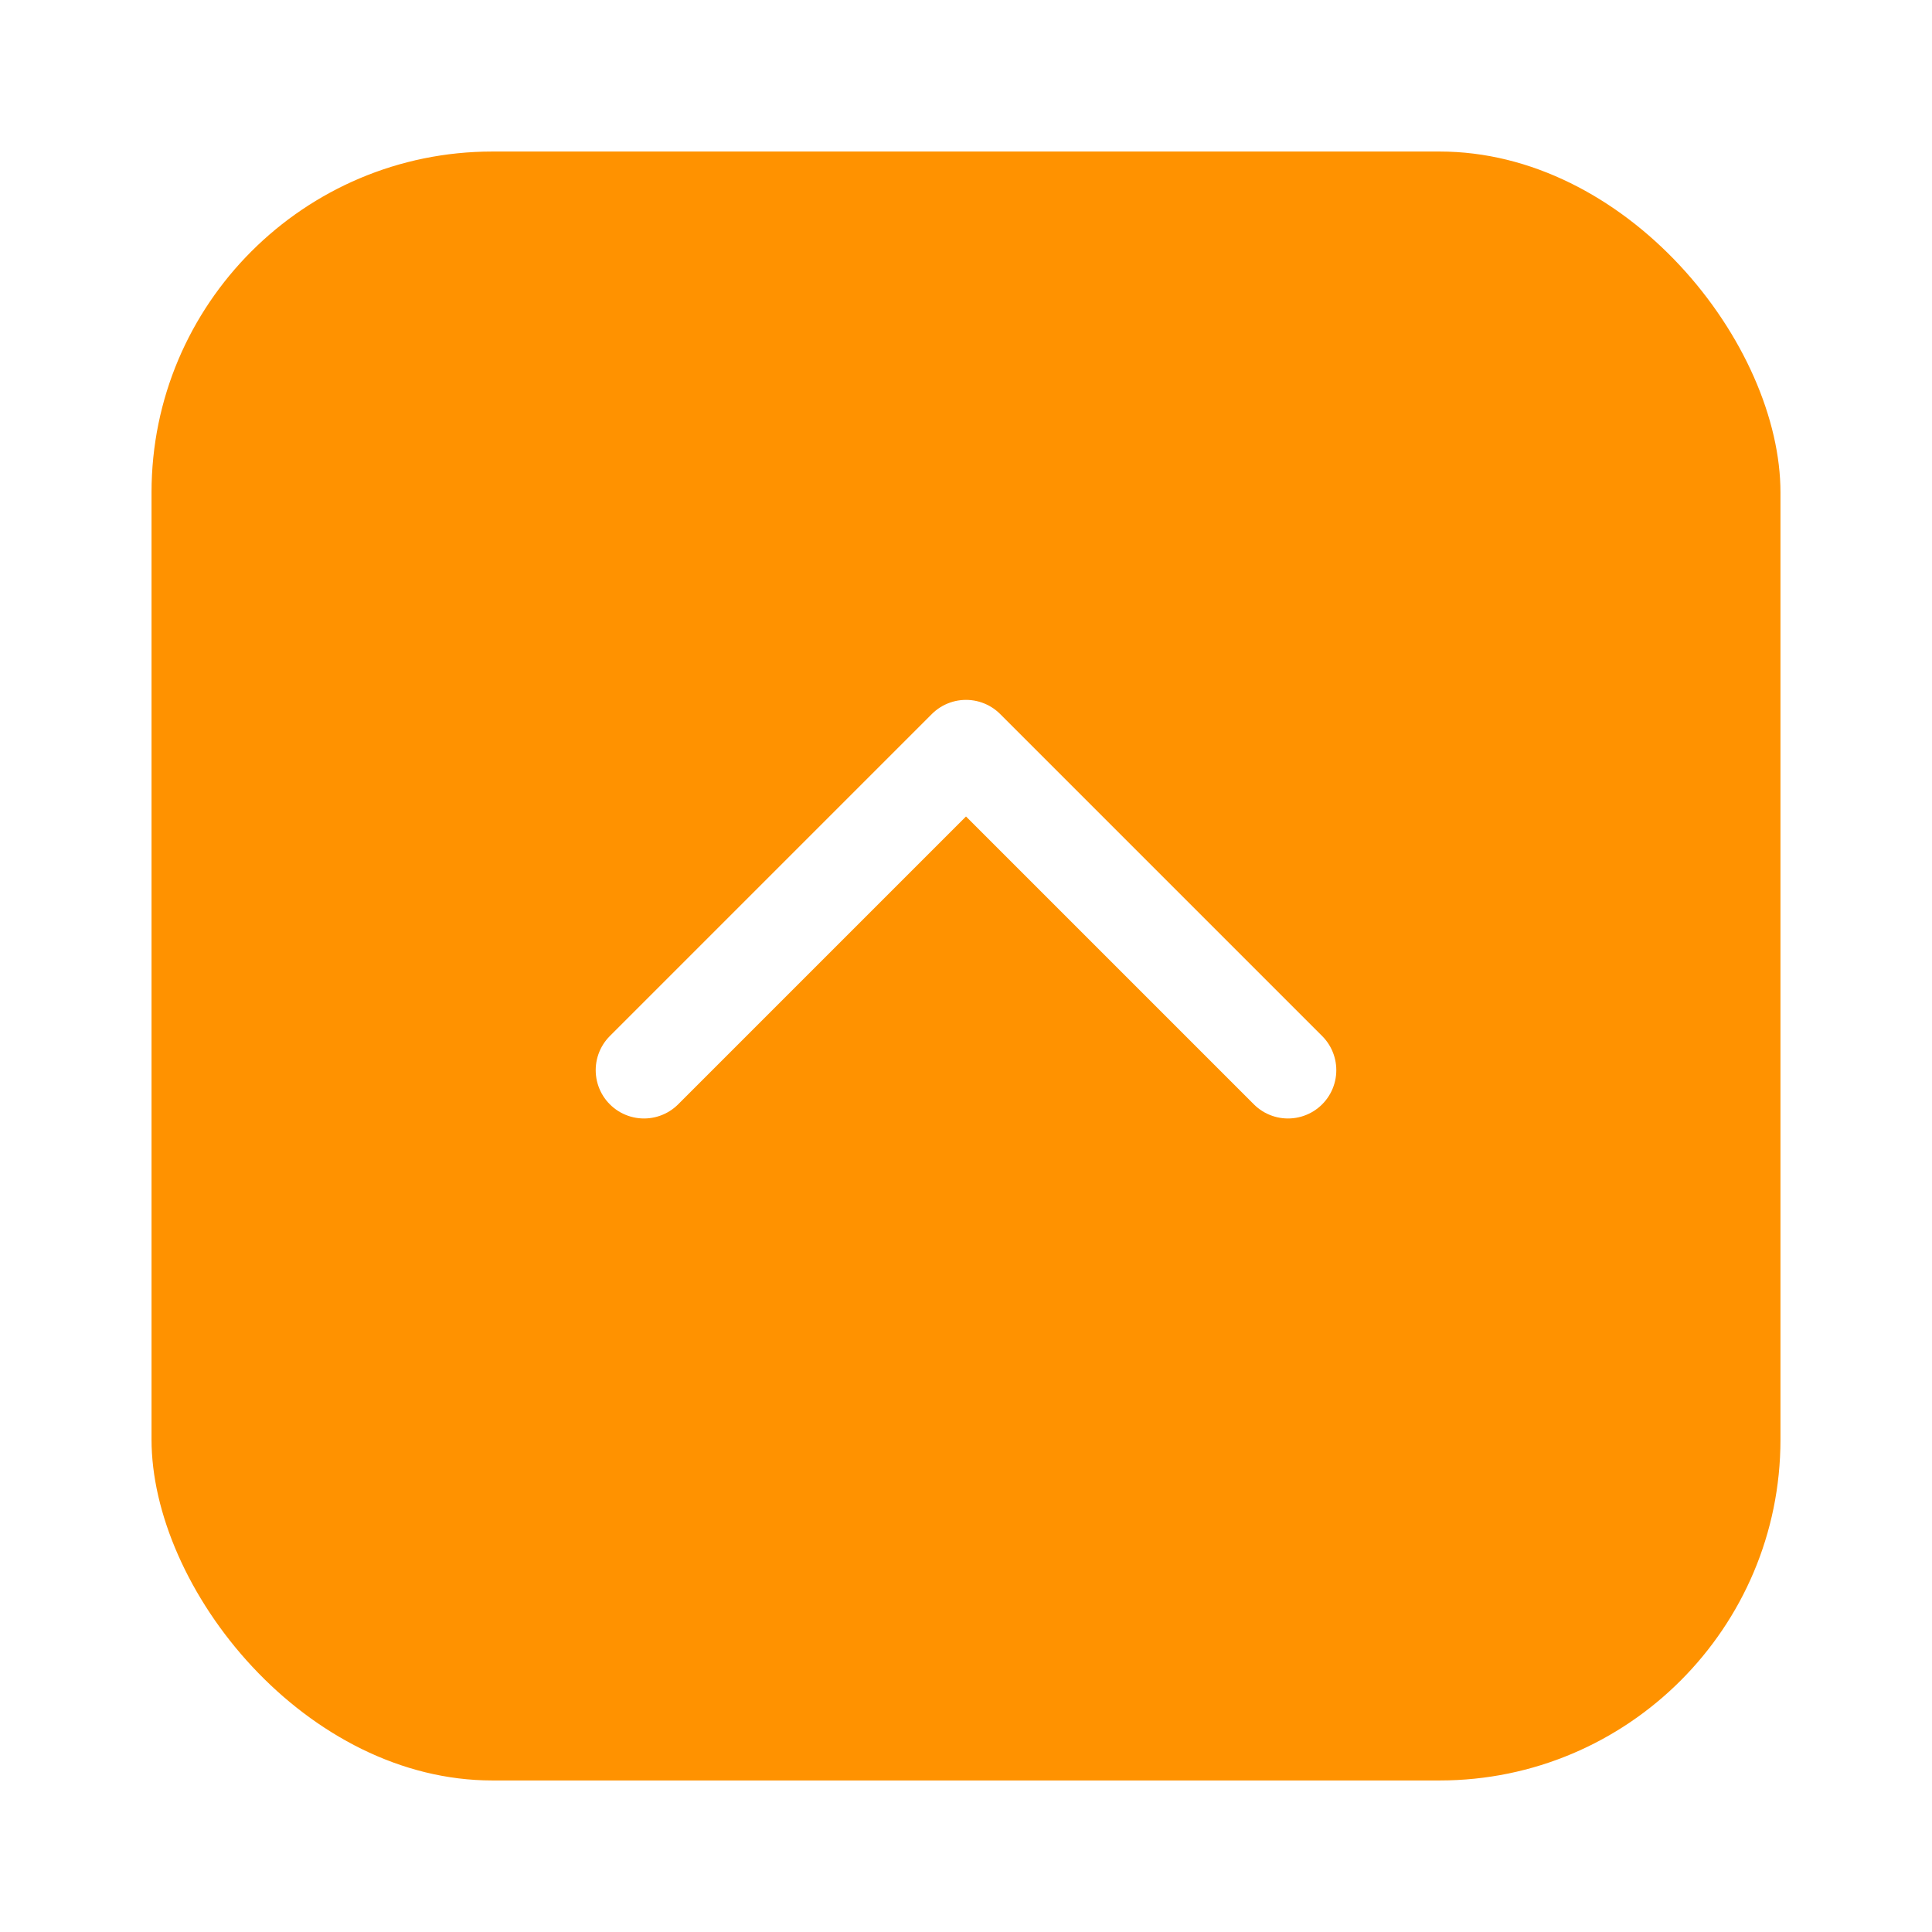
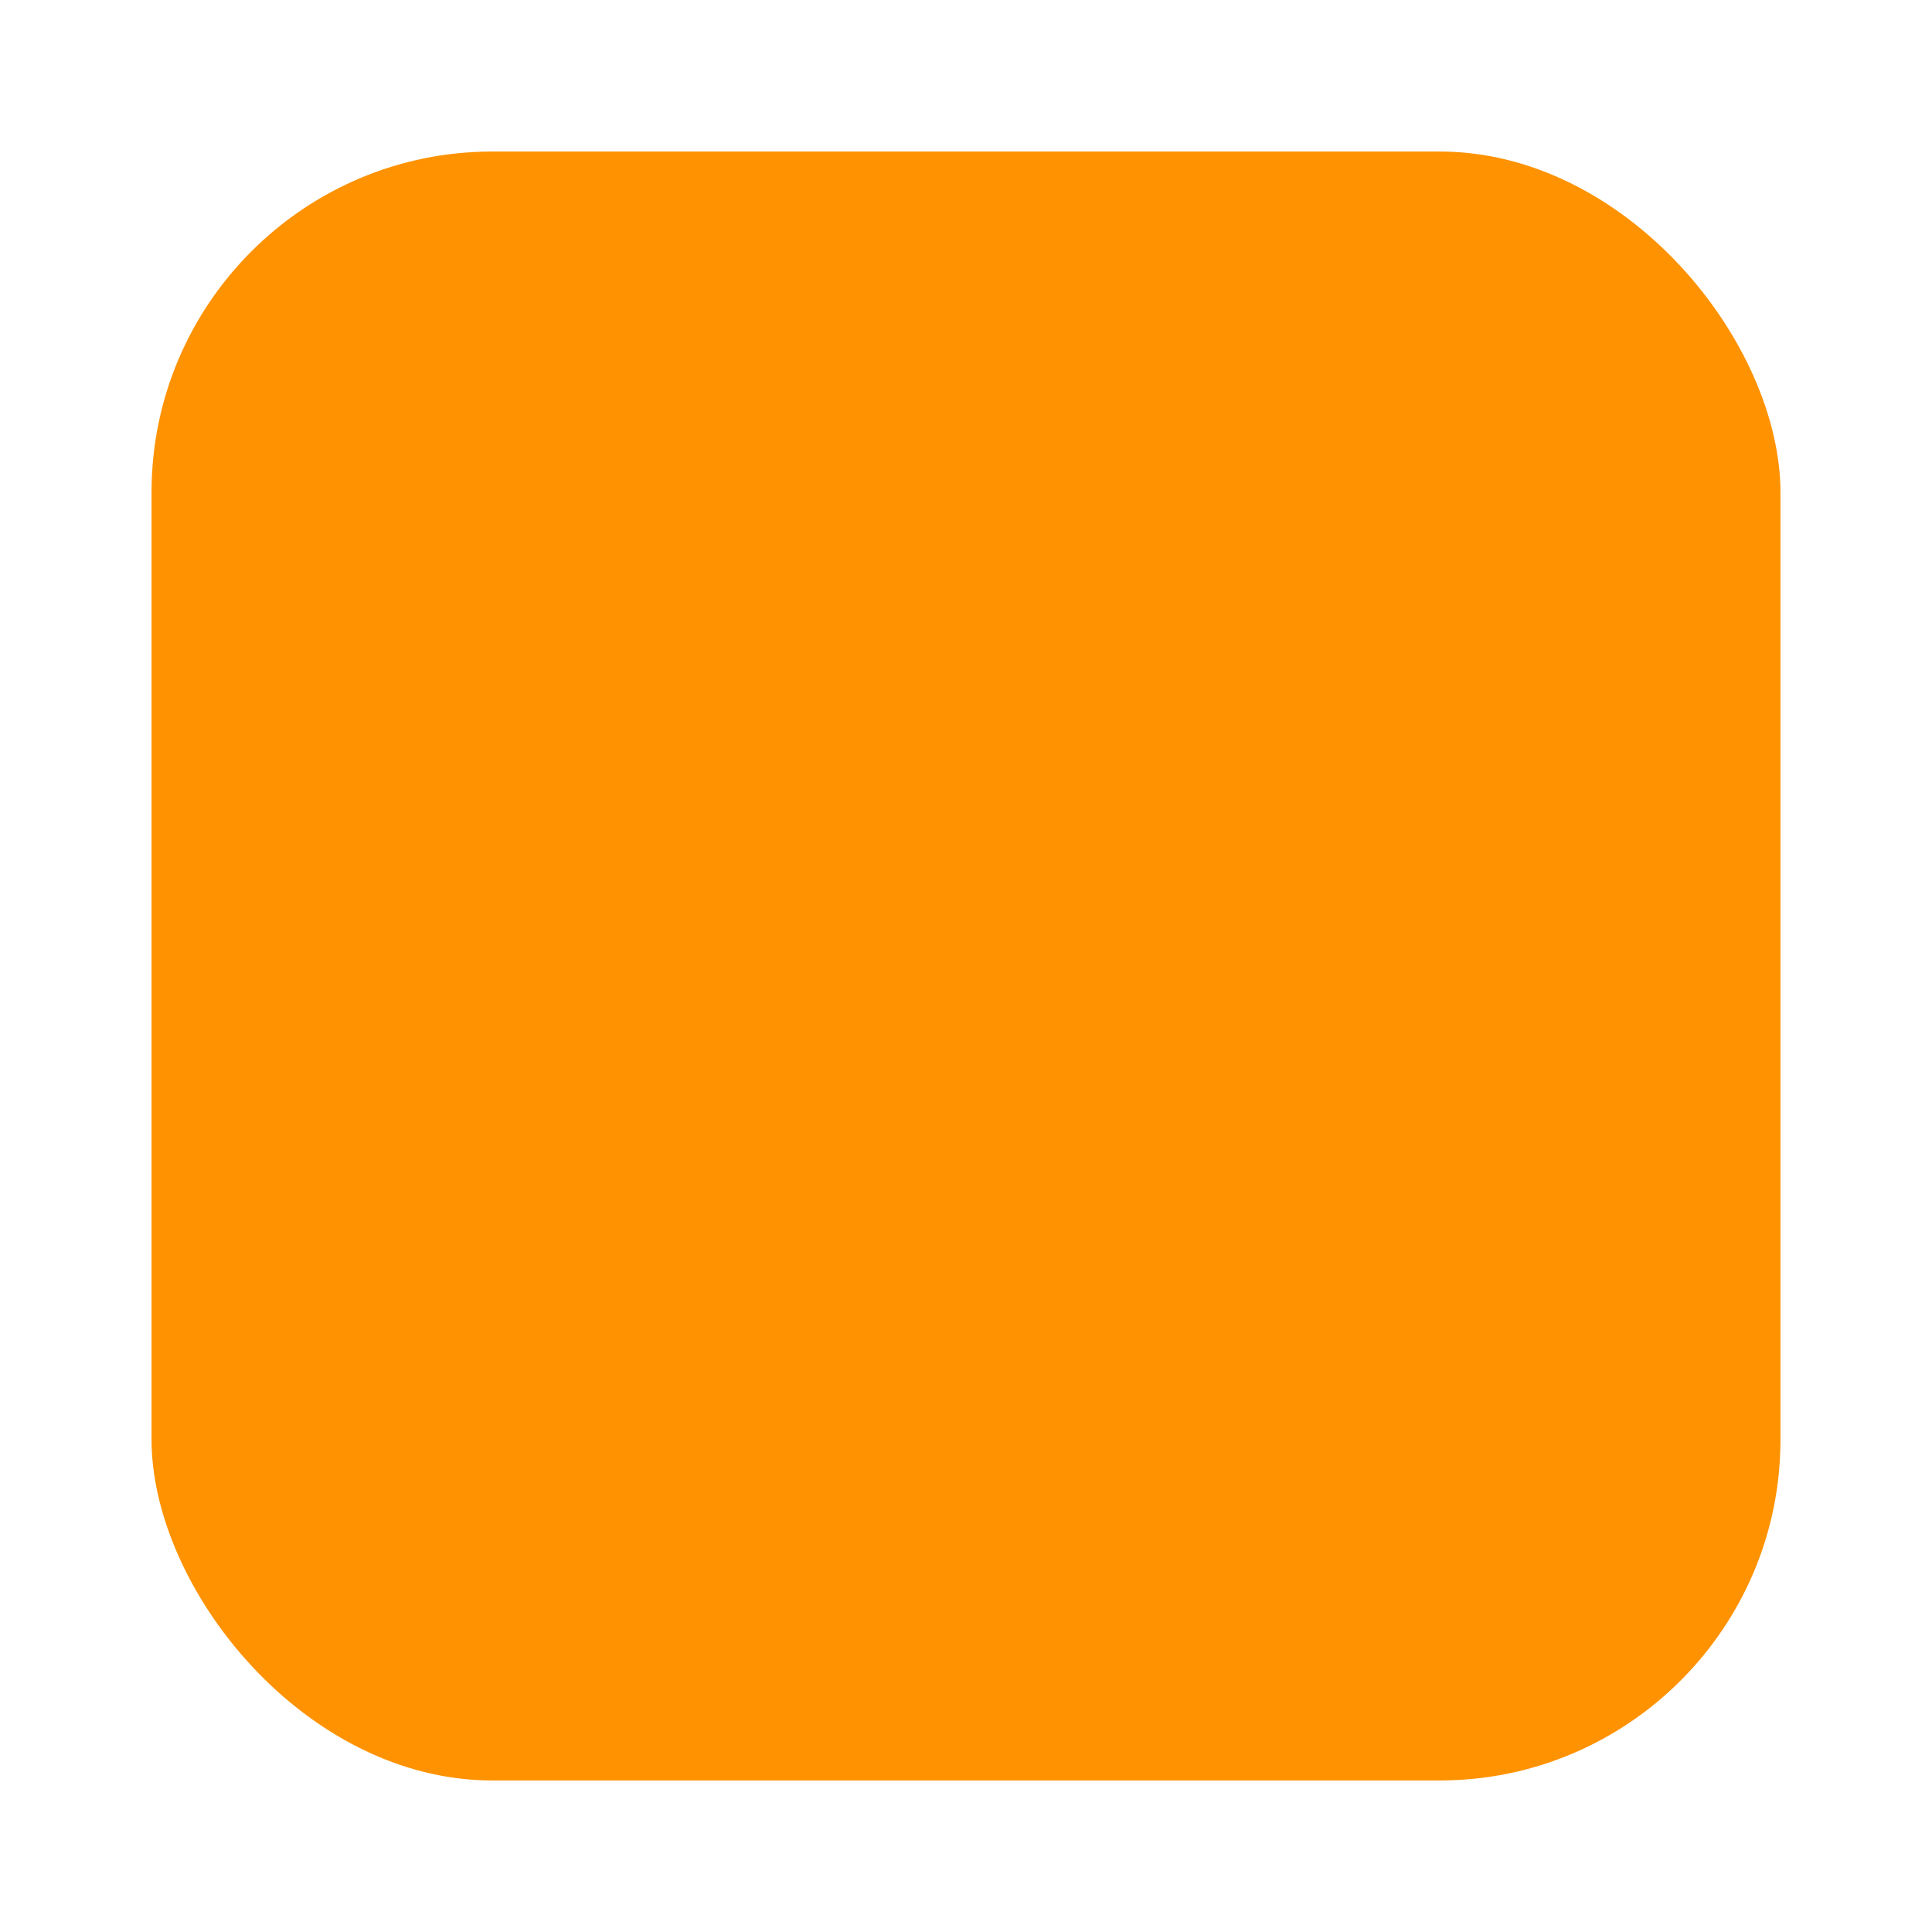
<svg xmlns="http://www.w3.org/2000/svg" id="_イヤー_2" viewBox="0 0 102 102">
  <defs>
    <style>.cls-1{fill:#ff9200;filter:url(#drop-shadow-1);stroke-miterlimit:10;stroke-width:4px;}.cls-1,.cls-2{stroke:#fff;}.cls-2{fill:none;stroke-linecap:round;stroke-linejoin:round;stroke-width:5.1px;}</style>
    <filter id="drop-shadow-1" filterUnits="userSpaceOnUse">
      <feOffset dx="0" dy="3" />
      <feGaussianBlur result="blur" stdDeviation="2" />
      <feFlood flood-color="#000" flood-opacity=".2" />
      <feComposite in2="blur" operator="in" />
      <feComposite in="SourceGraphic" />
    </filter>
  </defs>
  <g id="_イヤー_1-2">
    <g>
      <rect class="cls-1" x="6" y="3" width="90" height="90" rx="20" ry="20" />
-       <polyline class="cls-2" points="68 56.5 51 39.5 34 56.5" />
    </g>
  </g>
</svg>